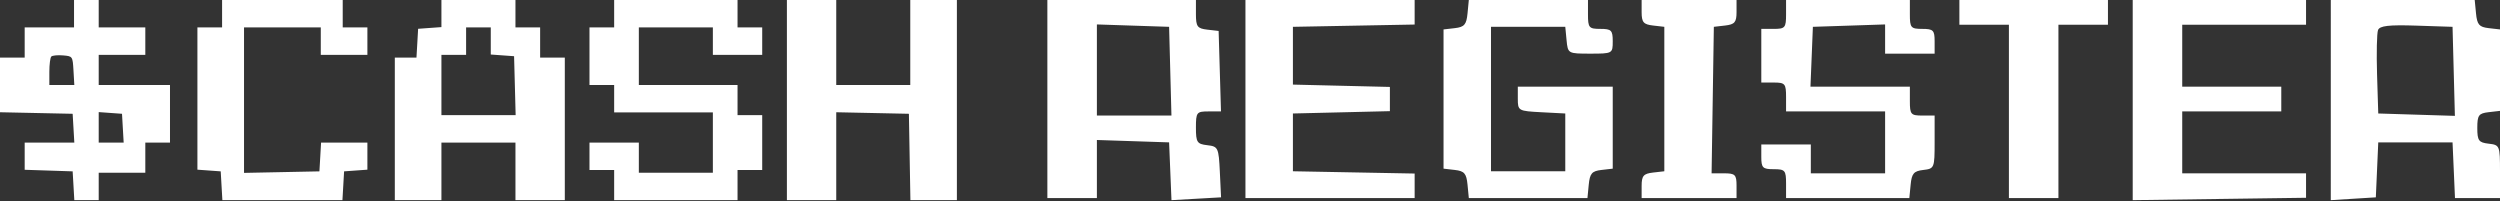
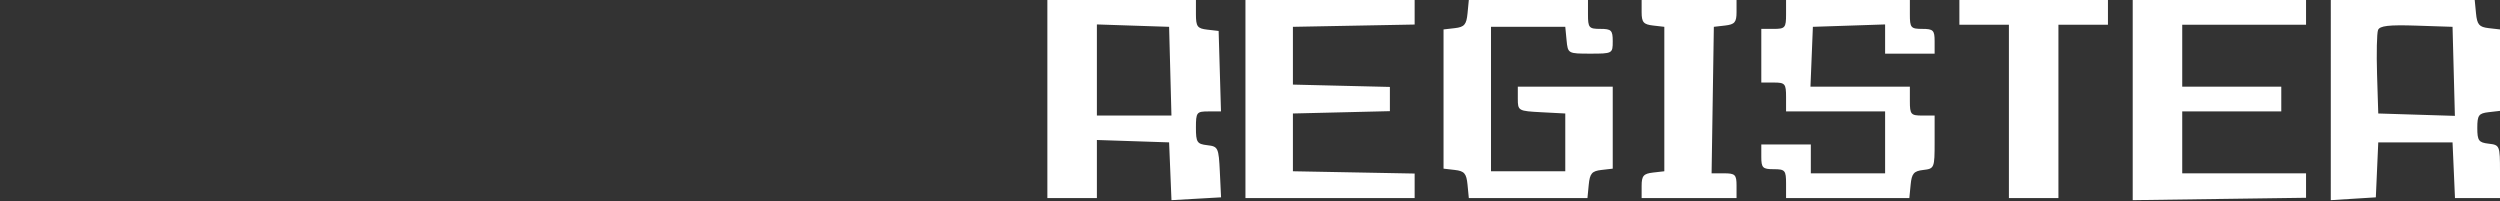
<svg xmlns="http://www.w3.org/2000/svg" width="261" height="21" viewBox="0 0 261 21" fill="none">
  <rect x="0" y="0" width="261" height="21" fill="#333333" stroke="none" />
-   <path fill-rule="evenodd" clip-rule="evenodd" d="M7.729 1.431V2.862H5.152H2.576V4.437V6.011H1.288H0V8.865V11.719L3.793 11.799L7.585 11.879L7.672 13.382L7.759 14.885H5.167H2.576V16.305V17.725L5.081 17.807L7.585 17.89L7.672 19.393L7.759 20.896H9.032H10.305V19.465V18.033H12.738H15.171V16.459V14.885H16.459H17.747V11.879V8.874H14.026H10.305V7.299V5.725H12.738H15.171V4.294V2.862H12.738H10.305V1.431V0H9.017H7.729V1.431ZM23.186 1.431V2.862H21.898H20.61V10.288V17.714L21.826 17.802L23.043 17.89L23.129 19.393L23.216 20.896H29.483H35.75L35.837 19.393L35.923 17.89L37.14 17.802L38.356 17.714V16.299V14.885H35.938H33.52L33.434 16.387L33.347 17.89L29.411 17.97L25.476 18.049V10.456V2.862H29.483H33.49V4.294V5.725H35.923H38.356V4.294V2.862H37.068H35.78V1.431V0H29.483H23.186V1.431ZM46.085 1.415V2.83L44.868 2.918L43.652 3.006L43.566 4.508L43.479 6.011H42.349H41.219V13.453V20.896H43.652H46.085V17.89V14.885H49.949H53.814V17.89V20.896H56.39H58.966V13.453V6.011H57.678H56.39V4.437V2.862H55.102H53.814V1.431V0H49.949H46.085V1.415ZM64.118 1.431V2.862H62.83H61.542V5.868V8.874H62.83H64.118V10.305V11.736H69.271H74.423V14.885V18.033H70.559H66.695V16.459V14.885H64.118H61.542V16.316V17.747H62.83H64.118V19.321V20.896H70.559H76.999V19.321V17.747H78.287H79.575V14.885V12.022H78.287H76.999V10.448V8.874H71.847H66.695V5.868V2.862H70.559H74.423V4.294V5.725H76.999H79.575V4.294V2.862H78.287H76.999V1.431V0H70.559H64.118V1.431ZM82.152 10.448V20.896H84.728H87.304V16.308V11.719L91.097 11.799L94.889 11.879L94.968 16.387L95.047 20.896H97.473H99.899V10.448V0H97.466H95.032V4.437V8.874H91.168H87.304V4.437V0H84.728H82.152V10.448ZM48.661 4.294V5.725H47.373H46.085V8.874V12.022H49.959H53.833L53.752 8.945L53.67 5.868L52.454 5.78L51.237 5.692V4.277V2.862H49.949H48.661V4.294ZM5.357 5.902C5.244 6.015 5.152 6.729 5.152 7.49V8.874H6.455H7.759L7.672 7.371C7.586 5.876 7.58 5.867 6.573 5.783C6.017 5.736 5.469 5.79 5.357 5.902ZM10.305 13.294V14.885H11.608H12.911L12.824 13.382L12.738 11.879L11.521 11.791L10.305 11.703V13.294Z" fill="white" />
  <path fill-rule="evenodd" clip-rule="evenodd" d="M109.345 10.34V20.68H111.93H114.515V17.648V14.615L118.285 14.739L122.054 14.864L122.178 17.88L122.302 20.896L124.89 20.749L127.479 20.602L127.352 17.948C127.23 15.41 127.173 15.289 126.04 15.159C124.971 15.035 124.855 14.856 124.855 13.328C124.855 11.727 124.928 11.633 126.163 11.633H127.471L127.348 7.432L127.225 3.231L126.04 3.095C125.004 2.976 124.855 2.773 124.855 1.48V0H117.1H109.345V10.34ZM130.025 10.34V20.68H138.857H147.689V19.399V18.118L141.335 17.999L134.98 17.88V14.864V11.848L140.042 11.727L145.104 11.605V10.34V9.075L140.042 8.954L134.98 8.832V5.816V2.8L141.335 2.681L147.689 2.562V1.281V0H138.857H130.025V10.34ZM153.21 1.4C153.097 2.567 152.877 2.823 151.89 2.937L150.705 3.073V10.34V17.607L151.89 17.744C152.877 17.857 153.097 18.113 153.21 19.28L153.345 20.68H159.537H165.73L165.865 19.28C165.978 18.113 166.198 17.857 167.185 17.744L168.37 17.607V13.328V9.048H163.415H158.46V10.319C158.46 11.564 158.511 11.592 160.938 11.719L163.415 11.848V14.864V17.88H159.537H155.66V10.34V2.8H159.537H163.415L163.55 4.201C163.684 5.592 163.7 5.601 166.027 5.601C168.343 5.601 168.37 5.586 168.37 4.308C168.37 3.159 168.226 3.016 167.077 3.016C165.887 3.016 165.785 2.896 165.785 1.508V0H159.565H153.345L153.21 1.4ZM171.386 1.264C171.386 2.322 171.578 2.55 172.57 2.664L173.755 2.8V10.34V17.88L172.57 18.016C171.578 18.13 171.386 18.358 171.386 19.416V20.68H176.34H181.295V19.388C181.295 18.237 181.152 18.095 179.992 18.095H178.69L178.808 10.448L178.925 2.8L180.11 2.664C181.102 2.55 181.295 2.322 181.295 1.264V0H176.34H171.386V1.264ZM186.465 1.508C186.465 2.896 186.362 3.016 185.172 3.016H183.88V5.816V8.617H185.172C186.362 8.617 186.465 8.737 186.465 10.125V11.633H191.635H196.805V14.864V18.095H192.928H189.05V16.587V15.079H186.465H183.88V16.372C183.88 17.521 184.023 17.664 185.172 17.664C186.362 17.664 186.465 17.784 186.465 19.172V20.68H192.9H199.335L199.471 19.28C199.583 18.113 199.803 17.857 200.79 17.744C201.946 17.61 201.975 17.539 201.975 14.835V12.063H200.683C199.493 12.063 199.39 11.944 199.39 10.556V9.048H194.201H189.012L189.139 5.924L189.265 2.8L193.035 2.676L196.805 2.551V4.076V5.601H199.39H201.975V4.308C201.975 3.159 201.832 3.016 200.683 3.016C199.493 3.016 199.39 2.896 199.39 1.508V0H192.928H186.465V1.508ZM204.56 1.293V2.585H207.145H209.73V11.633V20.68H212.315H214.9V11.633V2.585H217.485H220.07V1.293V0H212.315H204.56V1.293ZM222.655 10.448L222.655 20.896L231.703 20.771L240.751 20.647V19.371V18.095H234.288H227.825V14.864V11.633H232.996H238.166V10.34V9.048H232.996H227.825V5.816V2.585H234.288H240.751V1.293V0H231.703H222.655L222.655 10.448ZM243.335 10.448L243.334 20.896L245.686 20.749L248.037 20.603L248.164 17.733L248.29 14.864H252.168H256.045L256.173 17.772L256.3 20.68H258.65H261V17.908C261 15.205 260.971 15.133 259.815 15C258.774 14.88 258.63 14.681 258.63 13.356C258.63 12.031 258.774 11.832 259.815 11.712L261 11.575V7.324V3.073L259.815 2.937C258.828 2.823 258.608 2.567 258.496 1.4L258.36 0H250.848H243.336L243.335 10.448ZM114.515 7.307V12.063H118.407H122.299L122.177 7.432L122.054 2.8L118.285 2.676L114.515 2.551V7.307ZM248.266 3.139C248.142 3.462 248.097 5.554 248.165 7.787L248.29 11.848L252.29 11.972L256.29 12.096L256.168 7.448L256.045 2.8L252.269 2.676C249.388 2.581 248.438 2.691 248.266 3.139Z" fill="white" />
</svg>